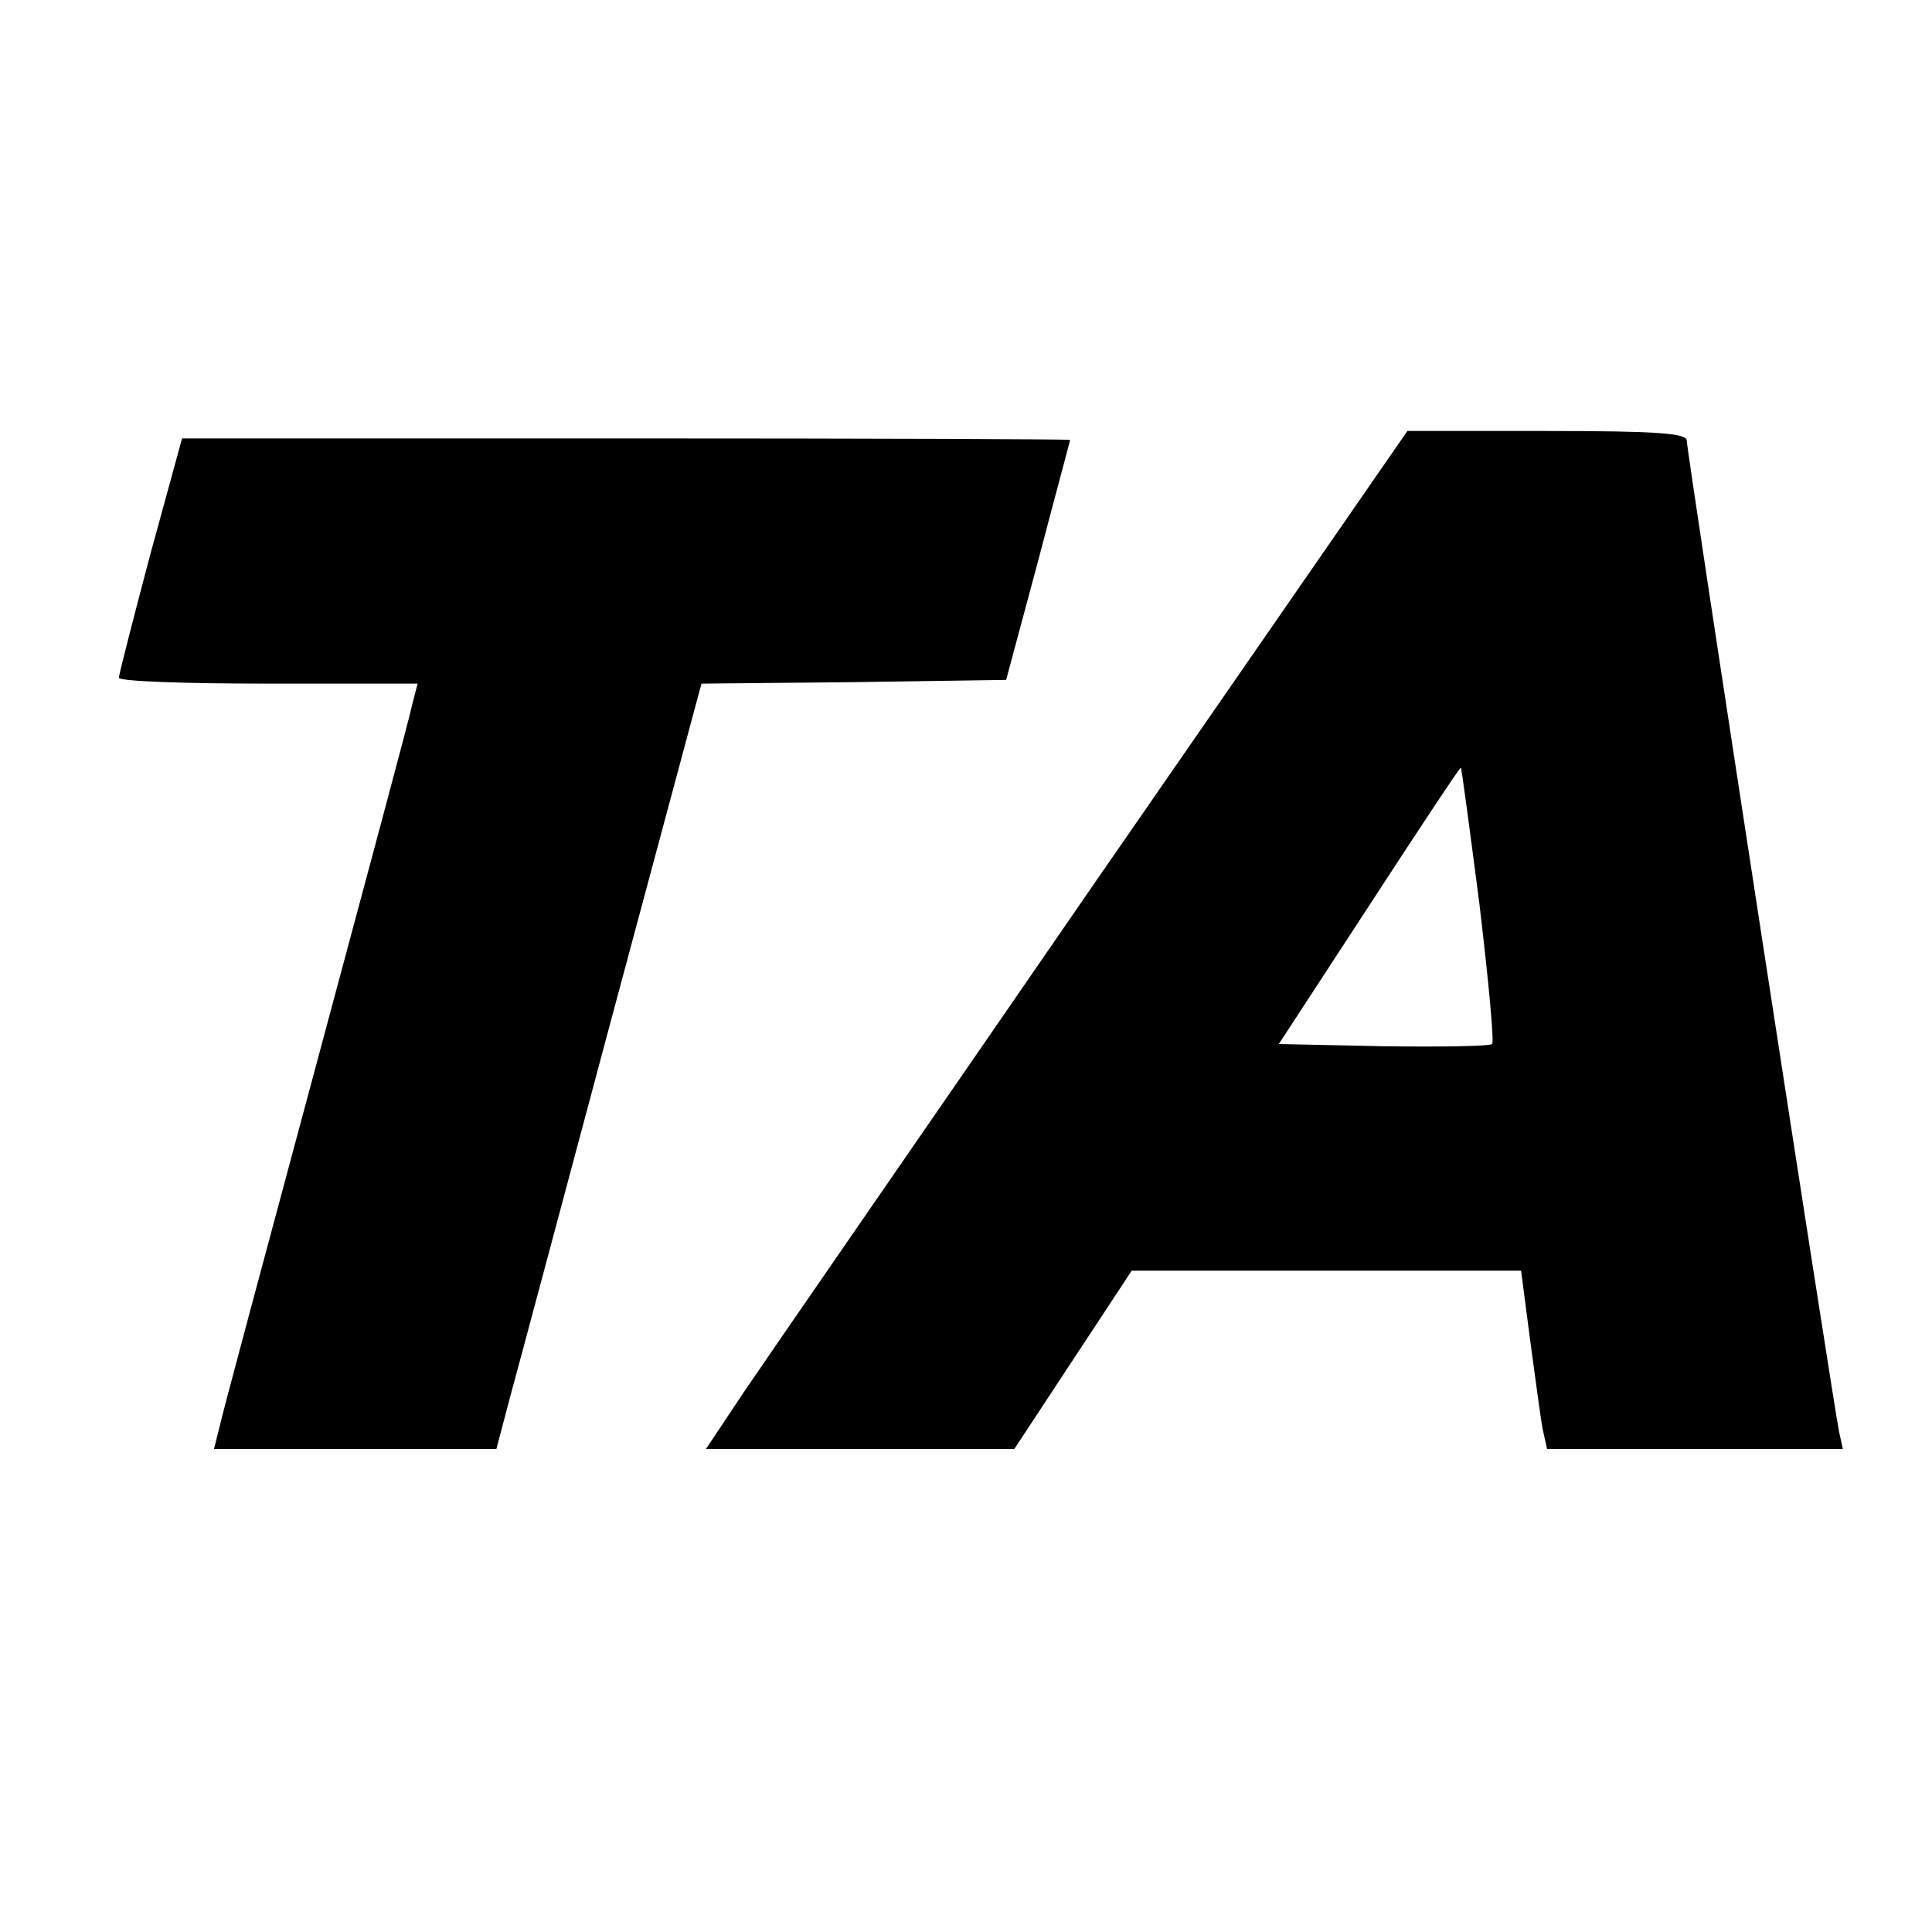
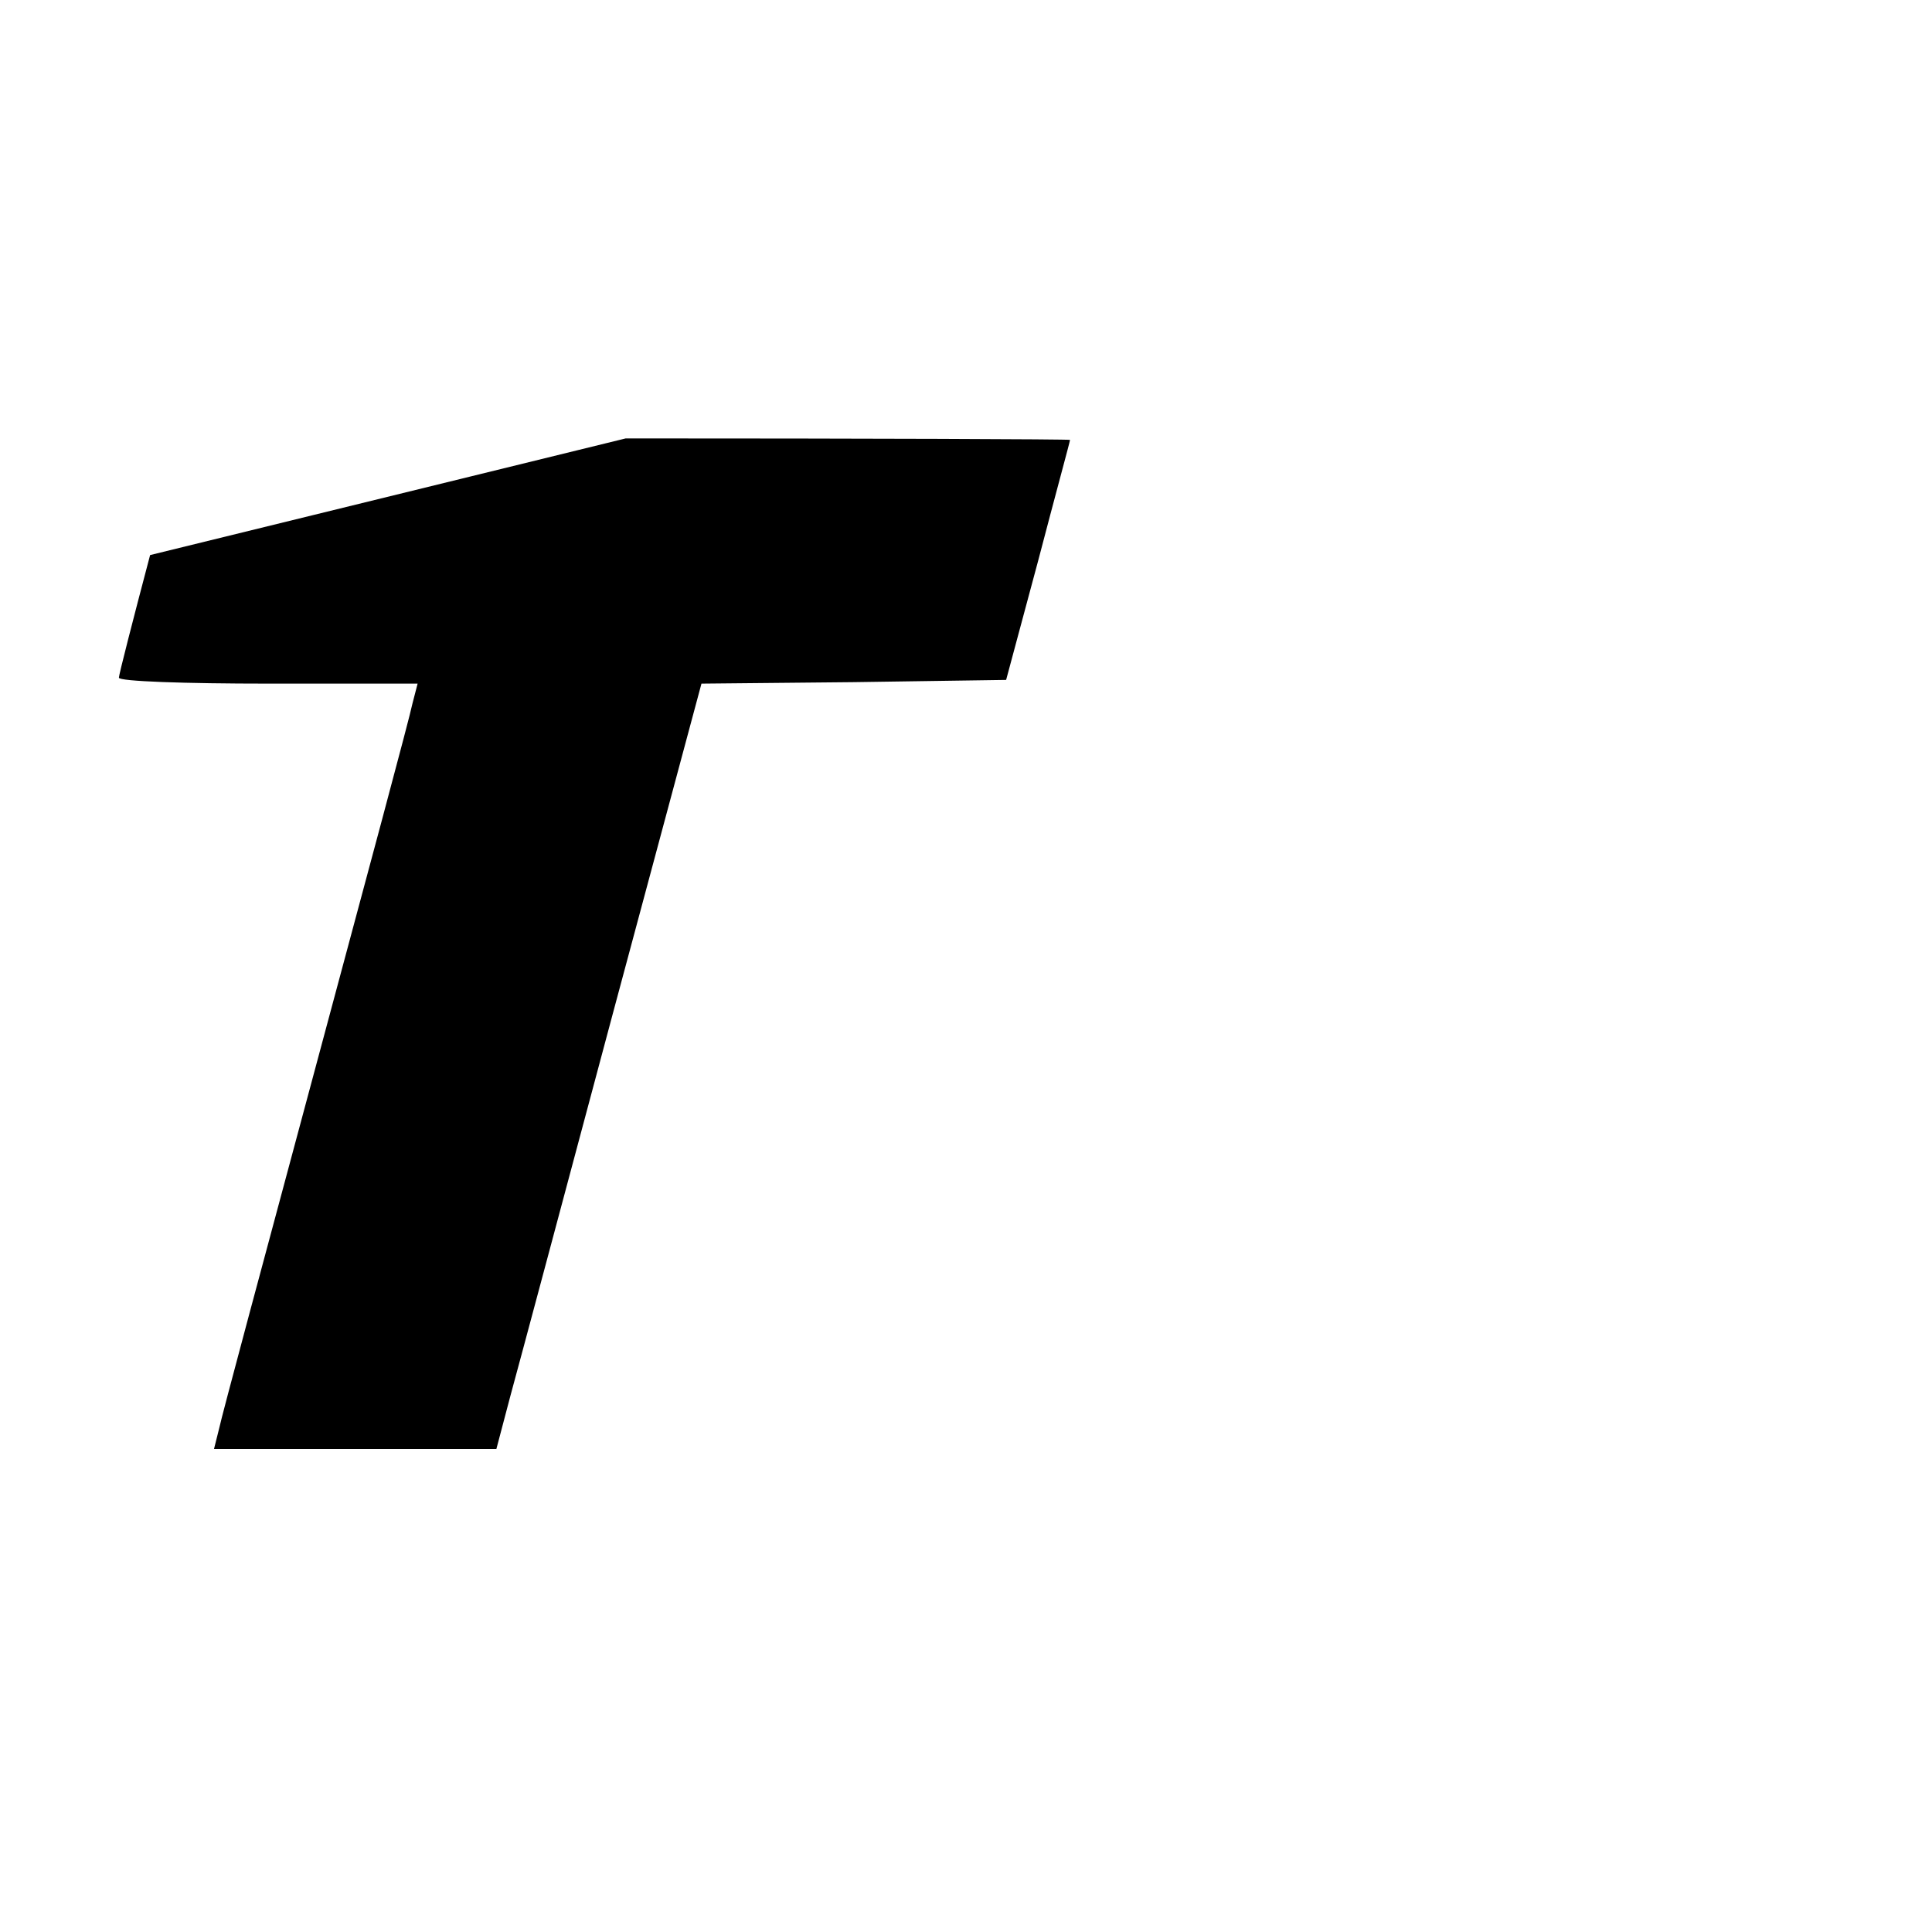
<svg xmlns="http://www.w3.org/2000/svg" version="1.0" width="260pt" height="260pt" viewBox="0 0 260 260" preserveAspectRatio="xMidYMid meet">
  <g transform="translate(0,260) scale(0.1,-0.1)" fill="#000000" stroke="none">
-     <path d="M1474 1413 c-230 -334 -443 -642 -472 -685 l-52 -78 207 0 208 0 79 120 79 120 262 0 262 0 12 -92 c7 -51 14 -105 17 -121 l6 -27 199 0 199 0 -5 23 c-7 32 -205 1318 -205 1334 0 10 -40 13 -188 13 l-188 0 -420 -607z m517 -30 c12 -101 20 -185 17 -188 -3 -3 -69 -4 -146 -3 l-141 3 122 187 c67 103 122 186 123 185 1 -1 12 -84 25 -184z" />
-     <path d="M202 1853 c-23 -87 -42 -161 -42 -165 0 -5 90 -8 201 -8 l201 0 -7 -27 c-3 -16 -62 -235 -130 -488 -68 -253 -127 -472 -130 -487 l-7 -28 190 0 190 0 19 72 c11 40 73 272 138 515 l119 443 205 2 205 3 43 160 c23 88 43 161 43 163 0 1 -269 2 -598 2 l-597 0 -43 -157z" />
+     <path d="M202 1853 c-23 -87 -42 -161 -42 -165 0 -5 90 -8 201 -8 l201 0 -7 -27 c-3 -16 -62 -235 -130 -488 -68 -253 -127 -472 -130 -487 l-7 -28 190 0 190 0 19 72 c11 40 73 272 138 515 l119 443 205 2 205 3 43 160 c23 88 43 161 43 163 0 1 -269 2 -598 2 z" />
  </g>
</svg>